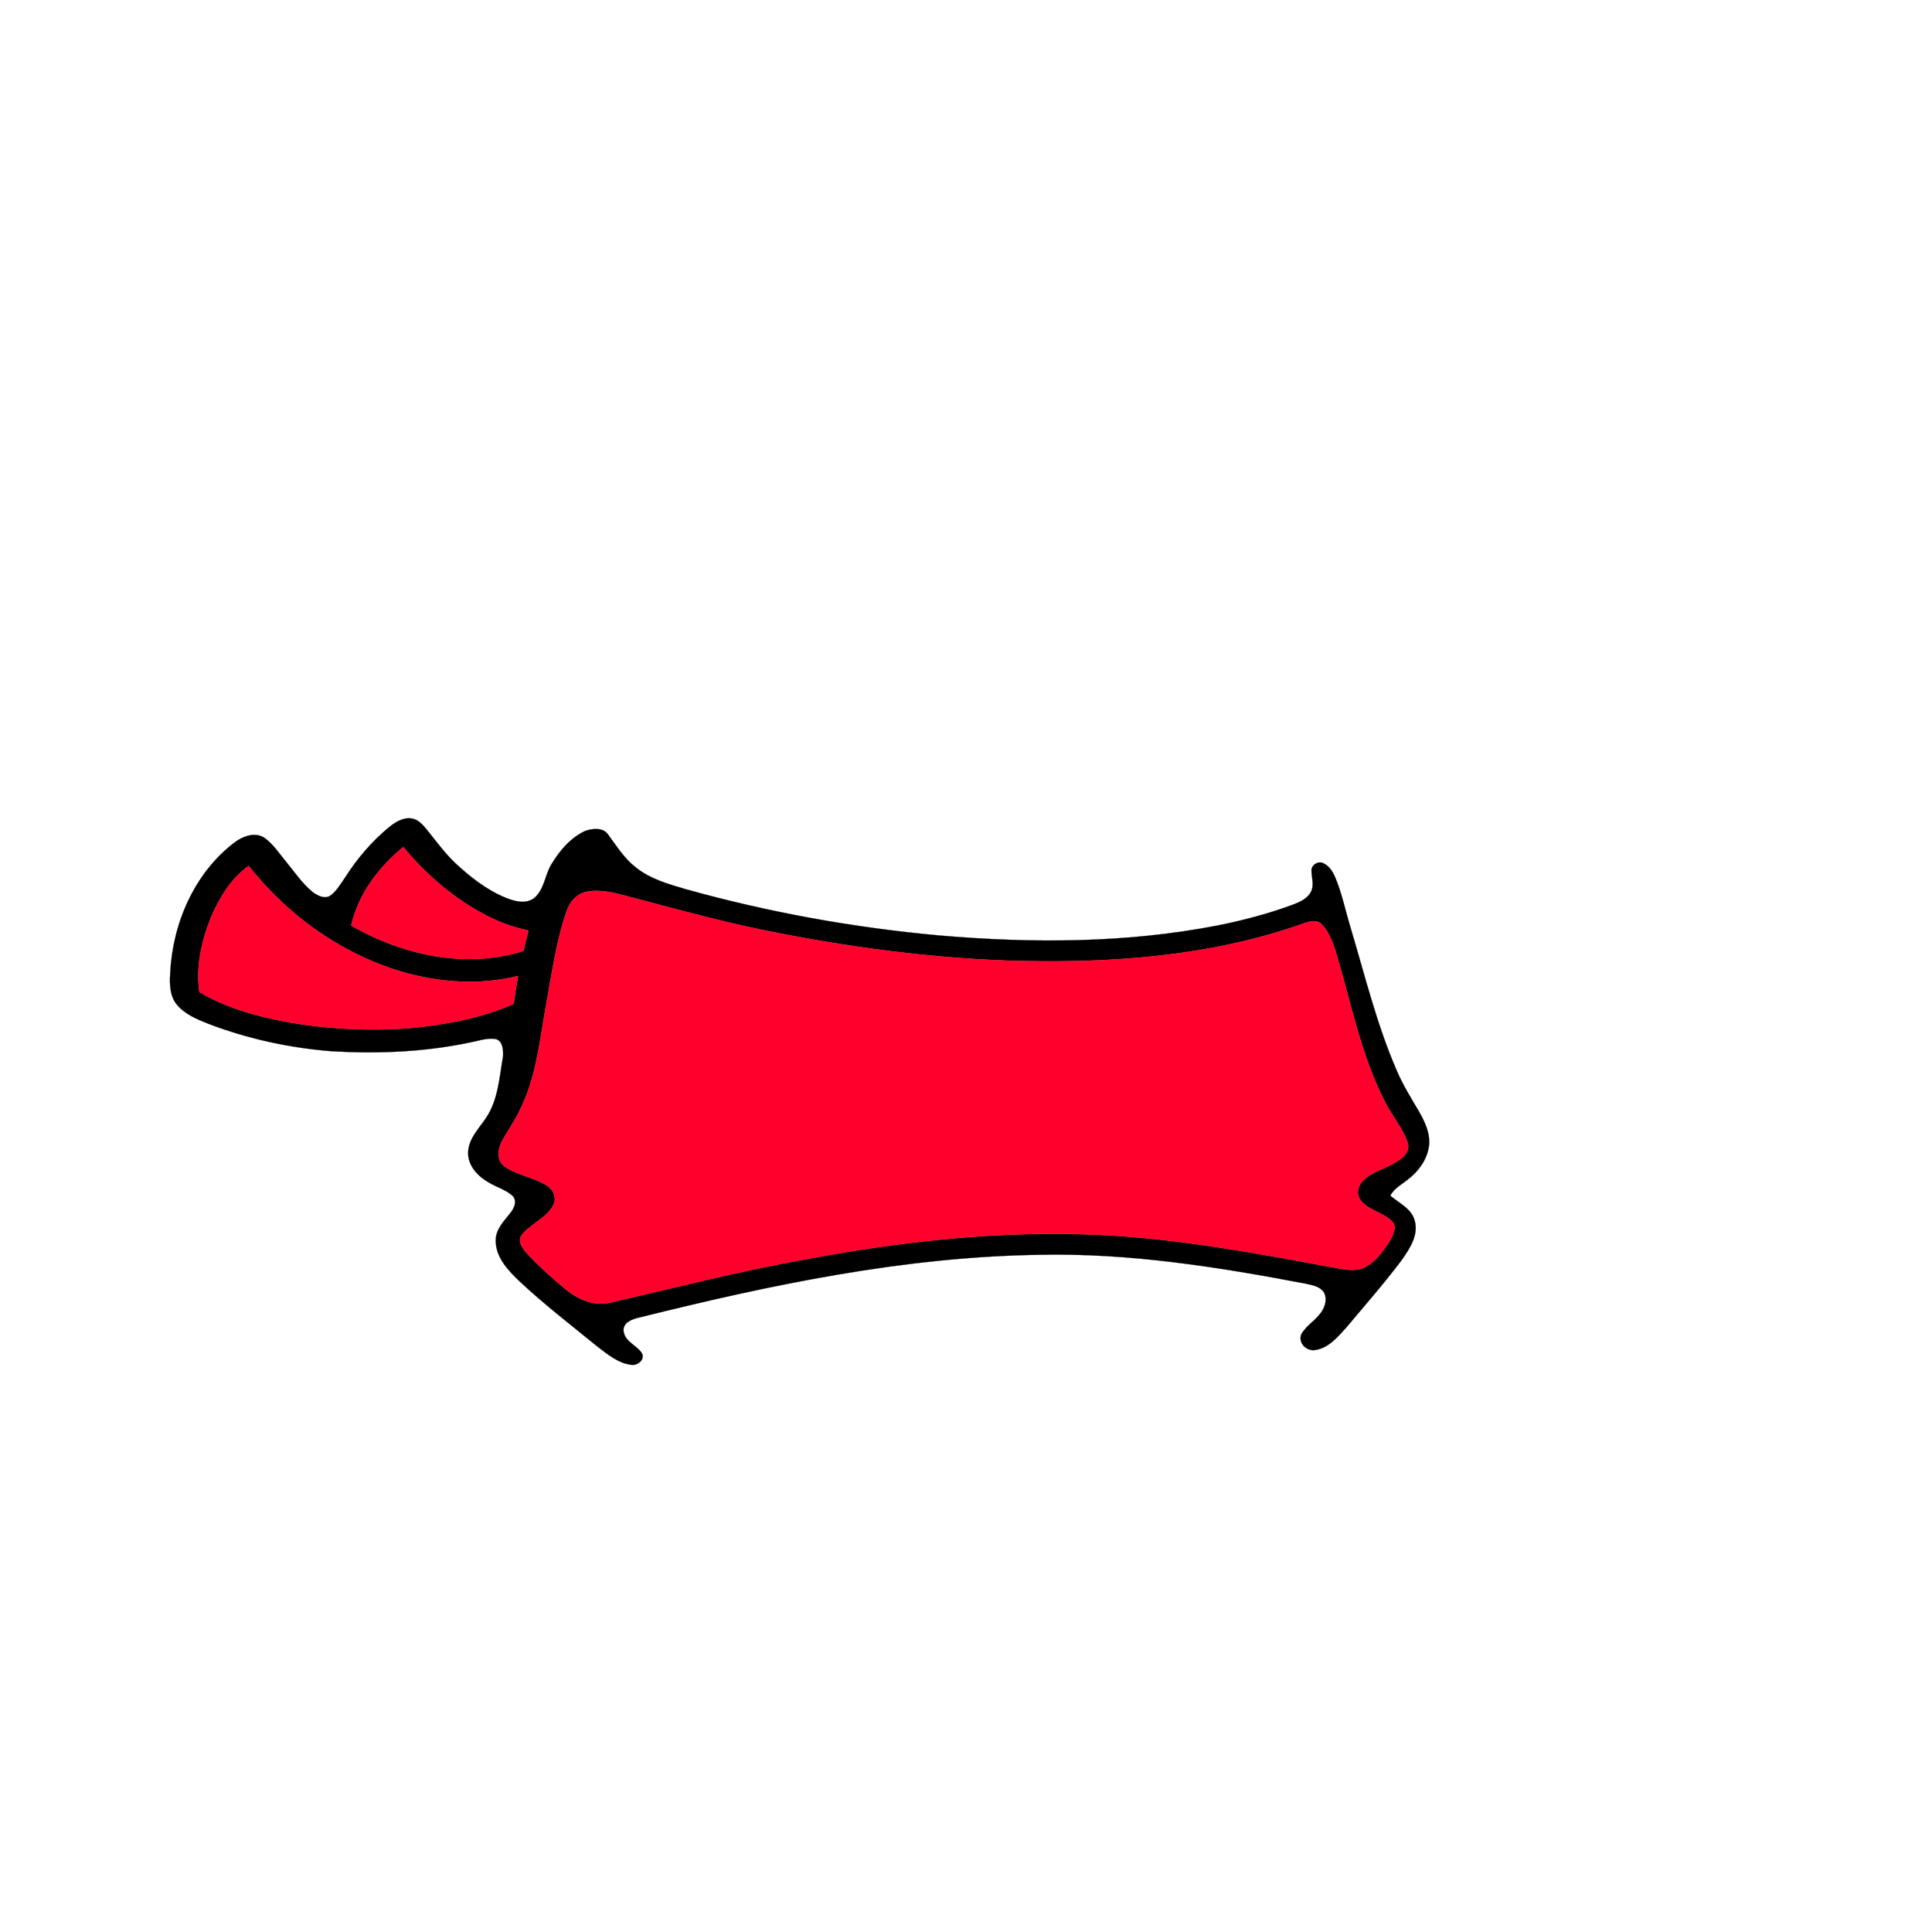
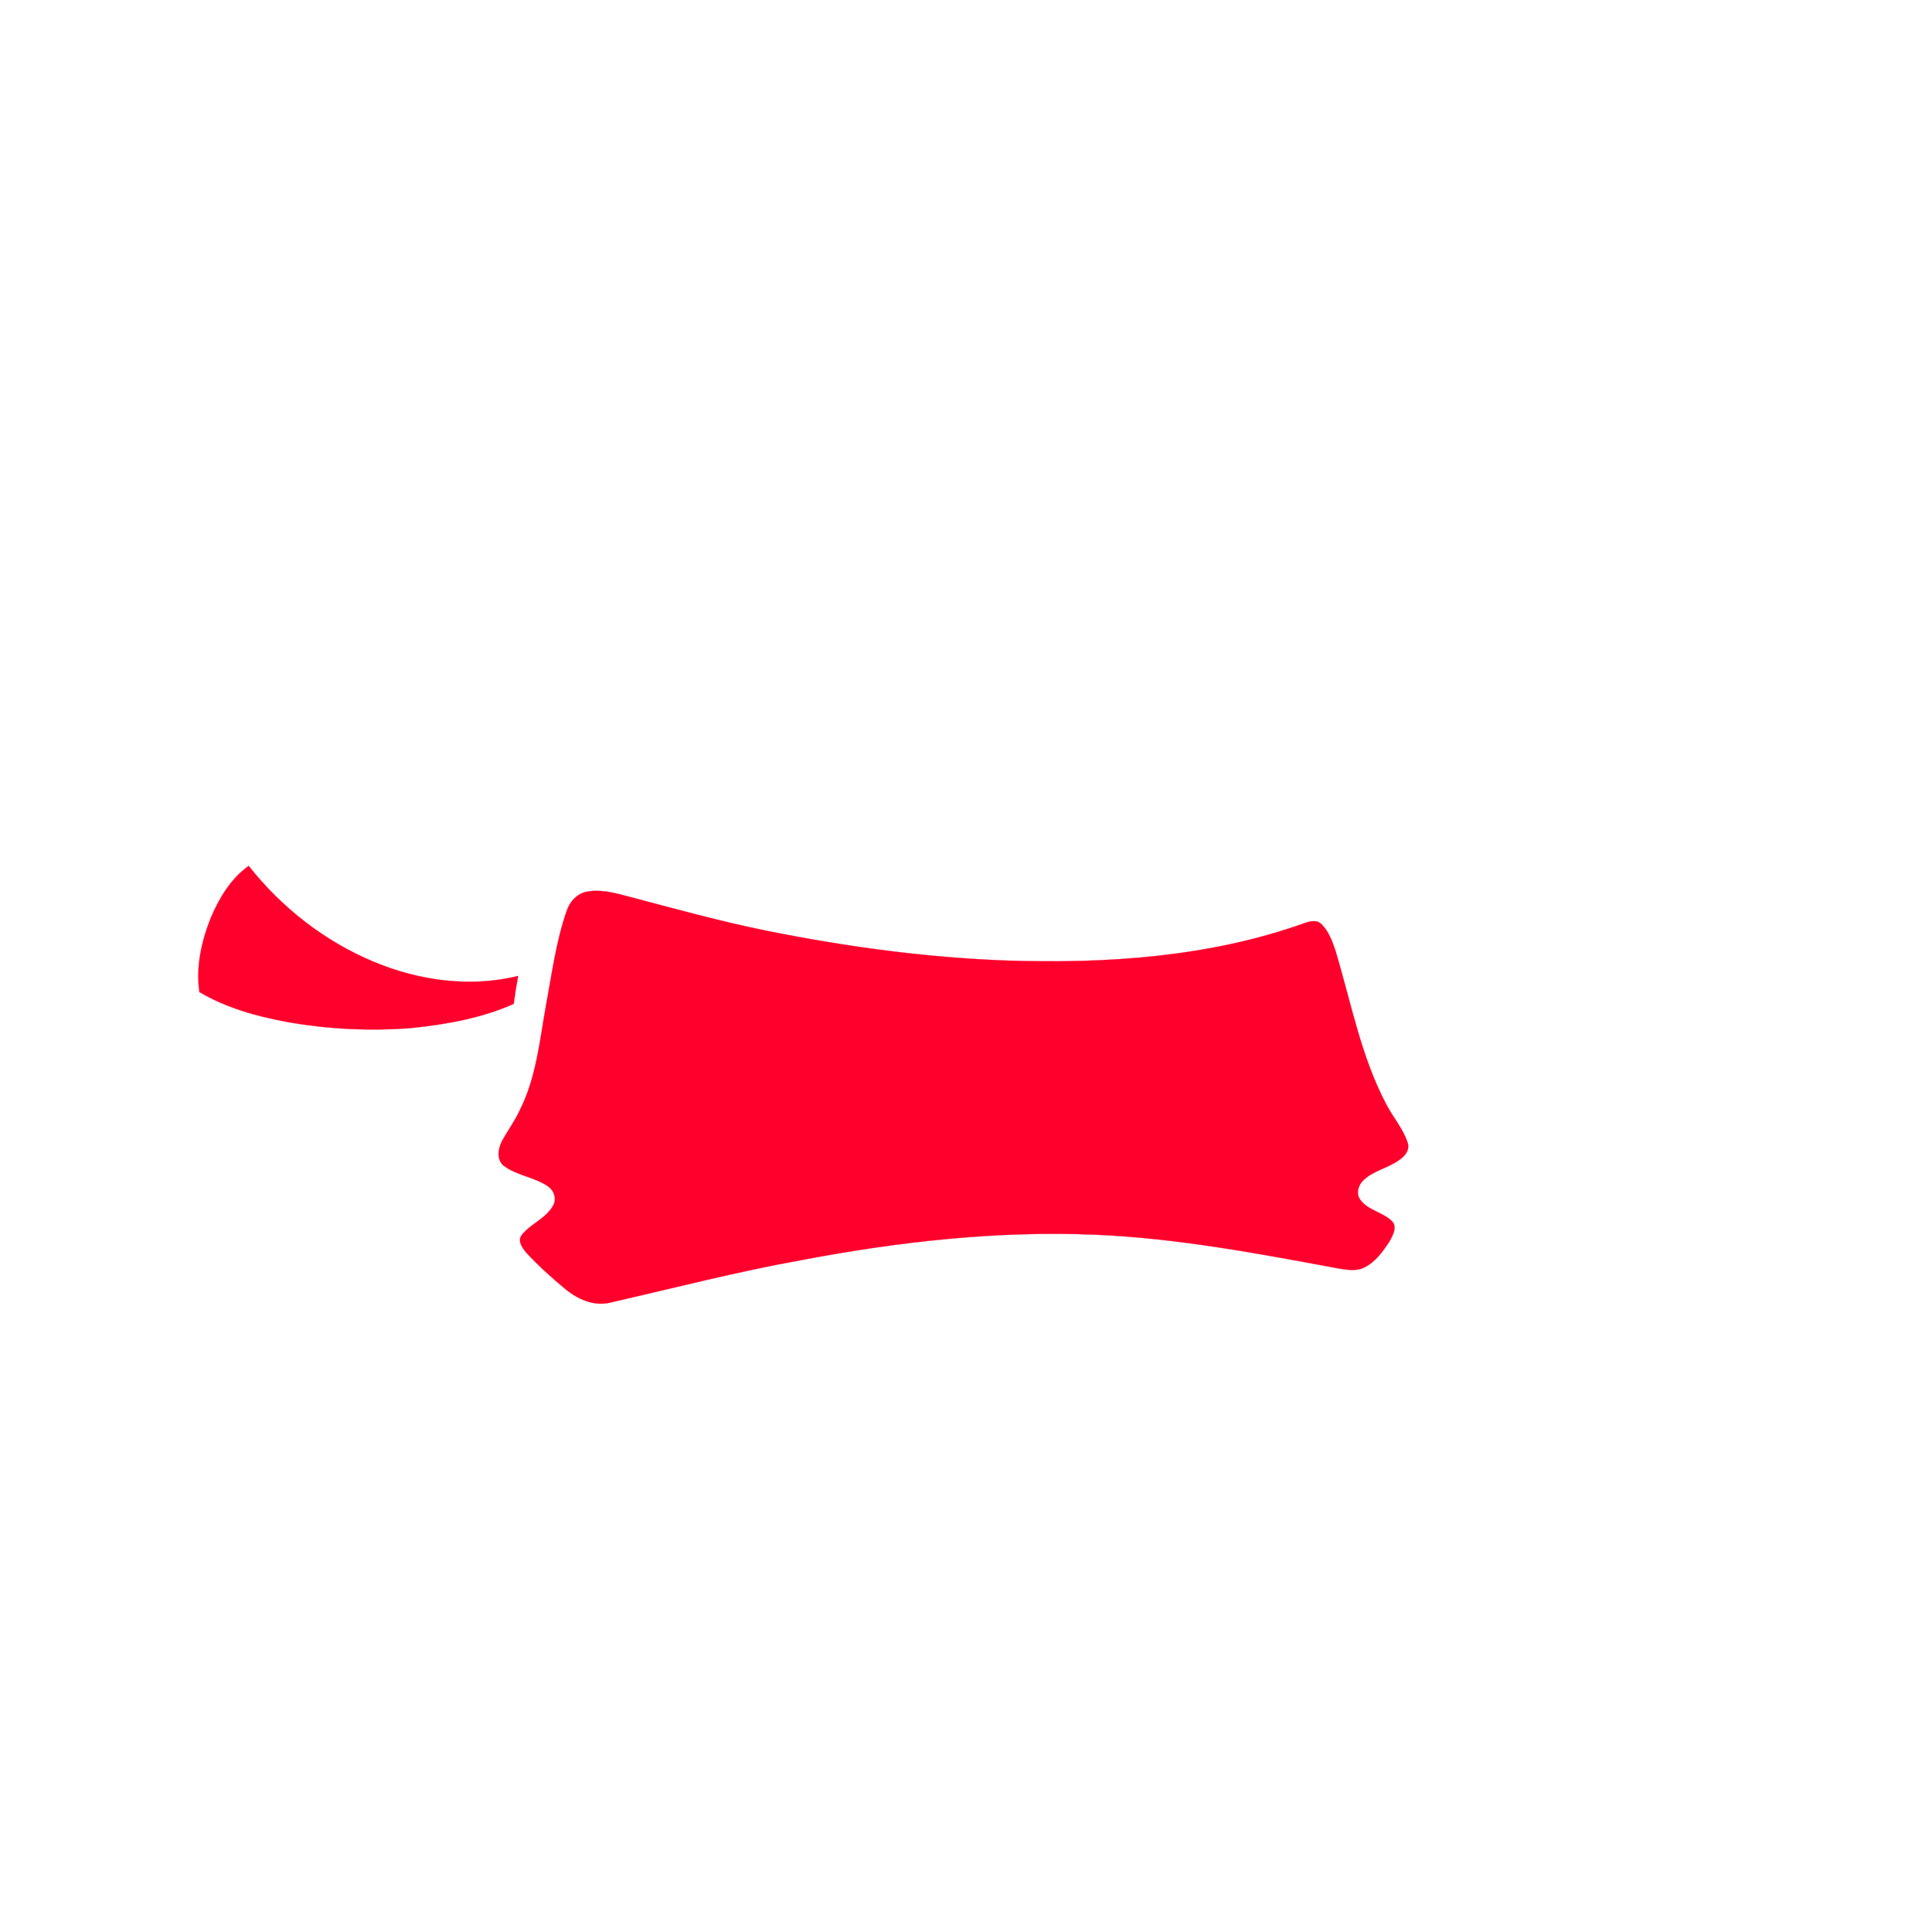
<svg xmlns="http://www.w3.org/2000/svg" width="1000pt" height="1000pt" viewBox="0 0 1000 1000" version="1.1">
-   <path fill="#000000" stroke="#000000" stroke-width="0.094" opacity="1.00" d=" M 201.24 428.26 C 204.54 425.59 208.55 422.99 213.00 423.63 C 216.36 424.08 218.71 426.77 220.76 429.22 C 225.52 435.12 230.00 441.31 235.49 446.59 C 243.19 453.77 251.64 460.47 261.44 464.54 C 266.15 466.51 272.23 468.27 276.66 464.71 C 281.75 460.28 282.02 452.96 285.37 447.42 C 289.63 440.31 295.35 433.54 303.02 430.03 C 306.84 428.74 312.30 428.20 314.83 432.08 C 319.20 437.96 323.14 444.37 329.02 448.91 C 336.40 454.89 345.71 457.53 354.66 460.17 C 397.66 472.19 441.78 480.16 486.24 484.20 C 534.08 488.30 582.67 488.24 629.96 479.08 C 643.53 476.37 656.97 472.86 669.92 467.97 C 673.28 466.67 676.87 464.92 678.57 461.55 C 680.28 458.20 678.93 454.45 678.84 450.93 C 678.43 447.88 682.21 445.43 684.89 446.78 C 687.90 448.08 689.74 451.02 691.01 453.91 C 694.58 462.30 696.34 471.28 698.99 479.97 C 706.45 504.81 712.56 530.19 722.92 554.05 C 726.08 561.52 730.41 568.41 734.51 575.39 C 737.54 580.72 740.37 586.70 739.65 593.00 C 738.79 599.91 734.50 605.97 729.11 610.17 C 725.82 612.91 721.71 614.92 719.61 618.83 C 724.08 622.78 730.46 625.41 732.21 631.66 C 734.45 639.29 729.55 646.45 725.37 652.41 C 716.40 664.34 706.52 675.56 696.94 687.00 C 692.53 691.85 687.81 697.64 680.97 698.73 C 676.38 699.68 671.63 695.09 673.62 690.48 C 676.45 685.57 682.05 682.86 684.74 677.79 C 686.32 674.90 686.94 670.97 684.76 668.22 C 682.52 665.67 678.96 665.15 675.84 664.42 C 630.40 655.76 584.35 648.46 537.95 649.48 C 467.82 650.50 398.78 665.04 330.98 681.91 C 327.42 682.71 322.31 684.40 322.76 688.98 C 323.41 694.37 329.29 696.18 332.07 700.15 C 334.21 703.45 330.26 706.77 327.05 706.46 C 320.07 705.76 314.48 700.97 309.11 696.89 C 295.73 685.96 281.99 675.41 269.35 663.62 C 263.28 657.86 256.53 651.01 256.59 642.05 C 256.53 636.33 260.79 632.16 264.05 627.98 C 266.11 625.52 267.95 621.46 265.16 618.82 C 261.62 615.70 256.89 614.46 252.92 612.01 C 247.20 608.80 241.88 603.05 242.32 596.06 C 242.74 589.10 247.97 584.06 251.61 578.58 C 257.85 569.25 258.47 557.69 260.34 546.96 C 260.63 543.58 260.23 538.13 255.91 537.69 C 251.51 537.26 247.25 538.85 242.97 539.63 C 219.71 544.52 195.74 545.49 172.05 544.14 C 150.19 542.46 128.52 537.78 108.02 529.98 C 102.15 527.65 95.97 525.13 91.74 520.23 C 87.91 515.81 87.72 509.54 88.08 504.00 C 89.25 478.29 100.40 452.14 121.15 436.24 C 125.38 433.01 131.48 430.50 136.51 433.43 C 141.31 436.61 144.38 441.65 148.03 445.98 C 152.39 451.24 156.23 457.05 161.50 461.46 C 164.18 463.55 168.20 465.74 171.35 463.32 C 174.36 460.93 176.32 457.52 178.48 454.40 C 184.70 444.62 192.29 435.65 201.24 428.26 M 181.77 479.06 C 208.33 494.38 241.12 501.63 270.97 492.20 C 271.79 488.67 272.66 485.15 273.56 481.64 C 264.61 479.82 256.05 476.39 248.12 471.90 C 233.01 463.39 219.80 451.75 208.76 438.43 C 195.99 448.79 185.43 462.80 181.77 479.06 M 109.09 475.11 C 104.27 487.19 101.30 500.47 103.22 513.48 C 116.99 521.66 132.65 525.98 148.28 528.91 C 169.58 532.74 191.37 533.77 212.94 532.11 C 231.01 530.21 249.20 527.05 265.89 519.60 C 266.52 514.76 267.29 509.94 268.20 505.14 C 243.30 511.31 216.75 507.58 193.29 497.75 C 167.95 487.17 145.69 469.70 128.71 448.18 C 119.47 454.76 113.44 464.84 109.09 475.11 M 303.40 461.61 C 298.49 462.70 294.83 466.81 293.32 471.48 C 287.68 487.66 285.56 504.75 282.40 521.53 C 279.28 539.35 277.41 557.83 269.22 574.26 C 266.62 580.05 262.79 585.15 259.77 590.71 C 257.80 594.59 256.92 600.24 260.69 603.36 C 267.38 608.42 276.25 609.19 283.22 613.77 C 286.46 615.74 288.30 620.10 286.47 623.64 C 282.91 630.60 274.82 633.25 270.08 639.17 C 267.70 642.29 270.37 646.01 272.47 648.45 C 278.72 655.24 285.63 661.41 292.72 667.29 C 299.18 672.61 307.80 676.40 316.25 674.12 C 348.97 666.65 381.48 658.21 414.53 652.28 C 464.70 642.73 515.85 636.92 566.97 639.08 C 609.39 640.89 651.20 648.82 692.84 656.56 C 697.19 657.24 701.93 658.13 706.06 656.09 C 711.95 653.24 715.86 647.66 719.34 642.33 C 720.91 639.38 723.26 635.29 720.66 632.26 C 715.92 627.38 708.10 626.63 704.04 620.92 C 701.73 617.75 703.04 613.30 705.76 610.83 C 711.01 605.82 718.57 604.62 724.31 600.34 C 727.33 598.42 730.00 594.86 728.49 591.13 C 726.07 583.98 720.92 578.20 717.50 571.53 C 704.44 546.79 699.32 519.01 691.36 492.43 C 689.64 487.36 687.79 481.96 683.82 478.19 C 681.53 476.04 678.27 476.76 675.62 477.66 C 626.26 495.39 573.04 498.88 521.01 497.18 C 479.34 495.66 437.90 490.02 397.05 481.80 C 372.55 476.88 348.47 470.13 324.32 463.79 C 317.55 461.96 310.40 460.19 303.40 461.61 Z" />
-   <path fill="#ff002c" stroke="#ff002c" stroke-width="0.094" opacity="1.00" d=" M 181.77 479.06 C 185.43 462.80 195.99 448.79 208.76 438.43 C 219.80 451.75 233.01 463.39 248.12 471.90 C 256.05 476.39 264.61 479.82 273.56 481.64 C 272.66 485.15 271.79 488.67 270.97 492.20 C 241.12 501.63 208.33 494.38 181.77 479.06 Z" />
  <path fill="#ff002c" stroke="#ff002c" stroke-width="0.094" opacity="1.00" d=" M 109.09 475.11 C 113.44 464.84 119.47 454.76 128.71 448.18 C 145.69 469.70 167.95 487.17 193.29 497.75 C 216.75 507.58 243.30 511.31 268.20 505.14 C 267.29 509.94 266.52 514.76 265.89 519.60 C 249.20 527.05 231.01 530.21 212.94 532.11 C 191.37 533.77 169.58 532.74 148.28 528.91 C 132.65 525.98 116.99 521.66 103.22 513.48 C 101.30 500.47 104.27 487.19 109.09 475.11 Z" />
  <path fill="#ff002c" stroke="#ff002c" stroke-width="0.094" opacity="1.00" d=" M 303.40 461.61 C 310.40 460.19 317.55 461.96 324.32 463.79 C 348.47 470.13 372.55 476.88 397.05 481.80 C 437.90 490.02 479.34 495.66 521.01 497.18 C 573.04 498.88 626.26 495.39 675.62 477.66 C 678.27 476.76 681.53 476.04 683.82 478.19 C 687.79 481.96 689.64 487.36 691.36 492.43 C 699.32 519.01 704.44 546.79 717.50 571.53 C 720.92 578.20 726.07 583.98 728.49 591.13 C 730.00 594.86 727.33 598.42 724.31 600.34 C 718.57 604.62 711.01 605.82 705.76 610.83 C 703.04 613.30 701.73 617.75 704.04 620.92 C 708.10 626.63 715.92 627.38 720.66 632.26 C 723.26 635.29 720.91 639.38 719.34 642.33 C 715.86 647.66 711.95 653.24 706.06 656.09 C 701.93 658.13 697.19 657.24 692.84 656.56 C 651.20 648.82 609.39 640.89 566.97 639.08 C 515.85 636.92 464.70 642.73 414.53 652.28 C 381.48 658.21 348.97 666.65 316.25 674.12 C 307.80 676.40 299.18 672.61 292.72 667.29 C 285.63 661.41 278.72 655.24 272.47 648.45 C 270.37 646.01 267.70 642.29 270.08 639.17 C 274.82 633.25 282.91 630.60 286.47 623.64 C 288.30 620.10 286.46 615.74 283.22 613.77 C 276.25 609.19 267.38 608.42 260.69 603.36 C 256.92 600.24 257.80 594.59 259.77 590.71 C 262.79 585.15 266.62 580.05 269.22 574.26 C 277.41 557.83 279.28 539.35 282.40 521.53 C 285.56 504.75 287.68 487.66 293.32 471.48 C 294.83 466.81 298.49 462.70 303.40 461.61 Z" />
</svg>